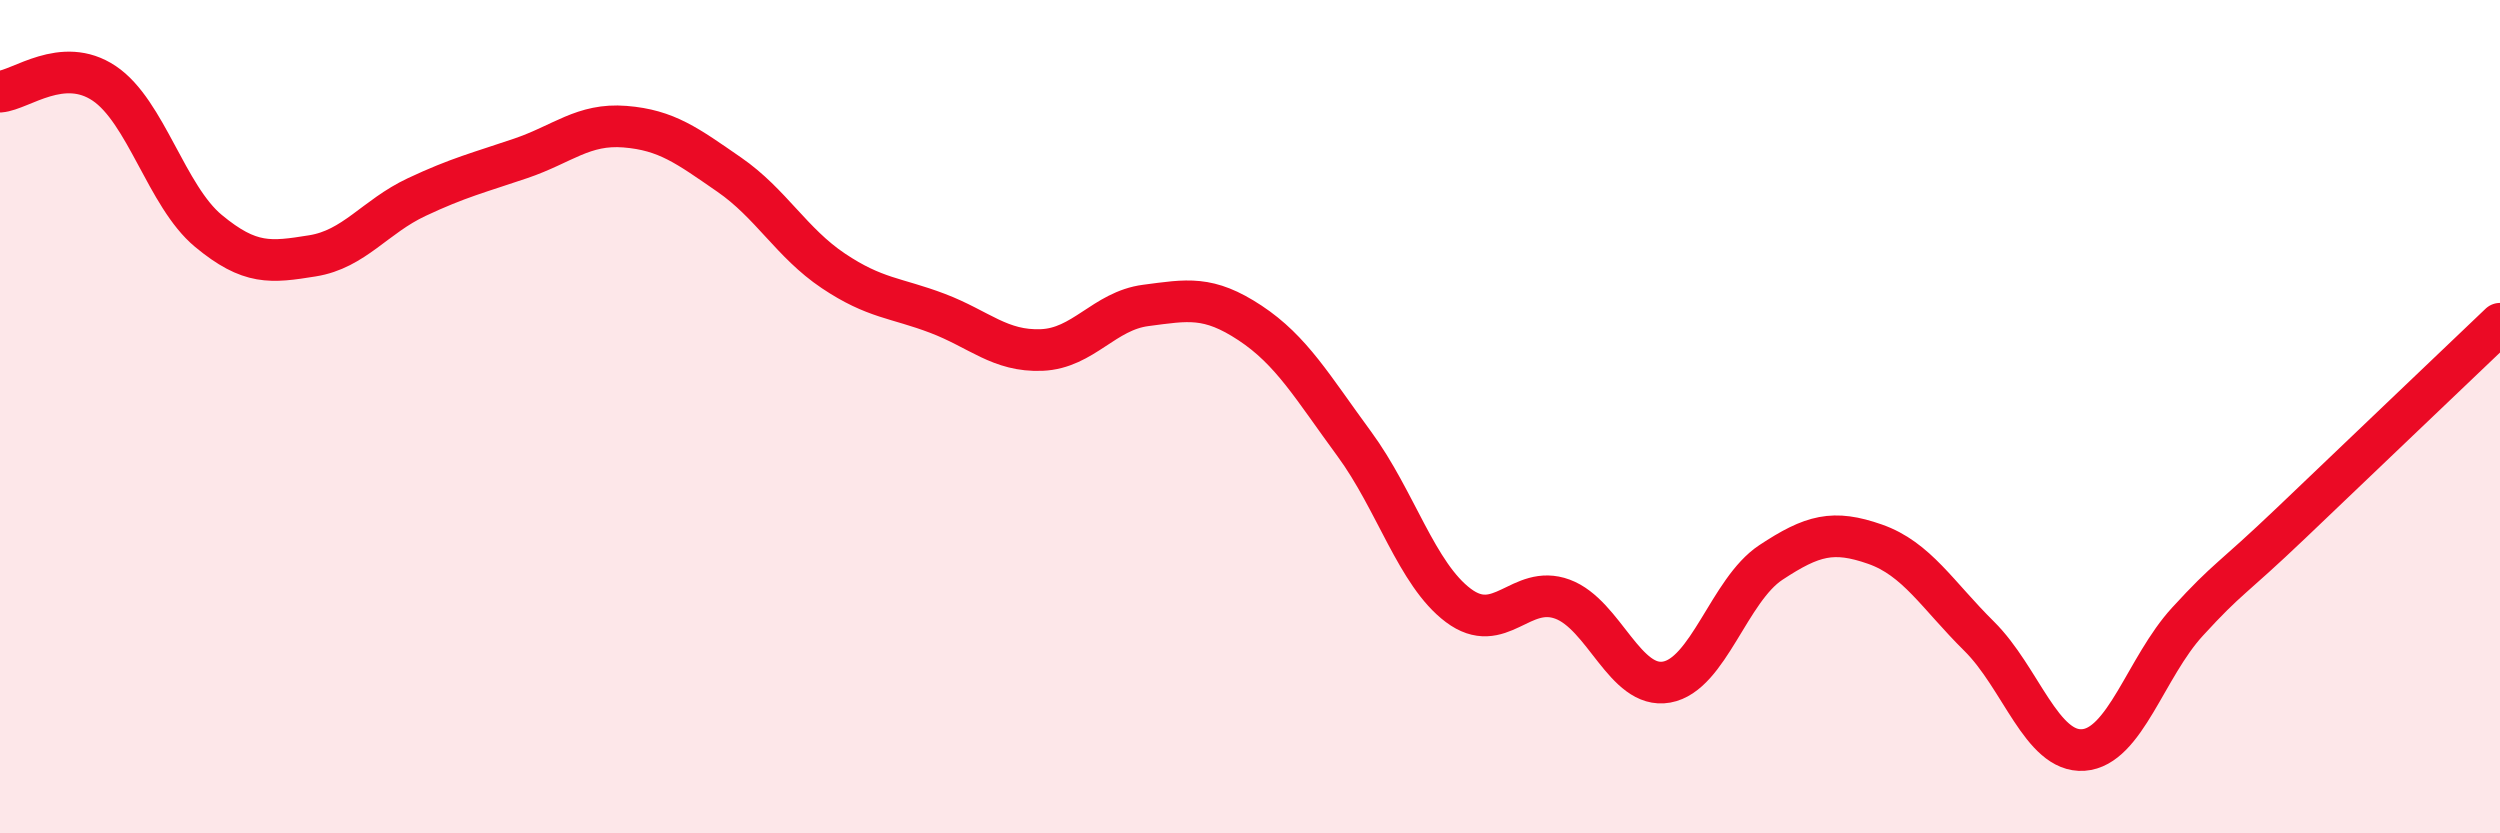
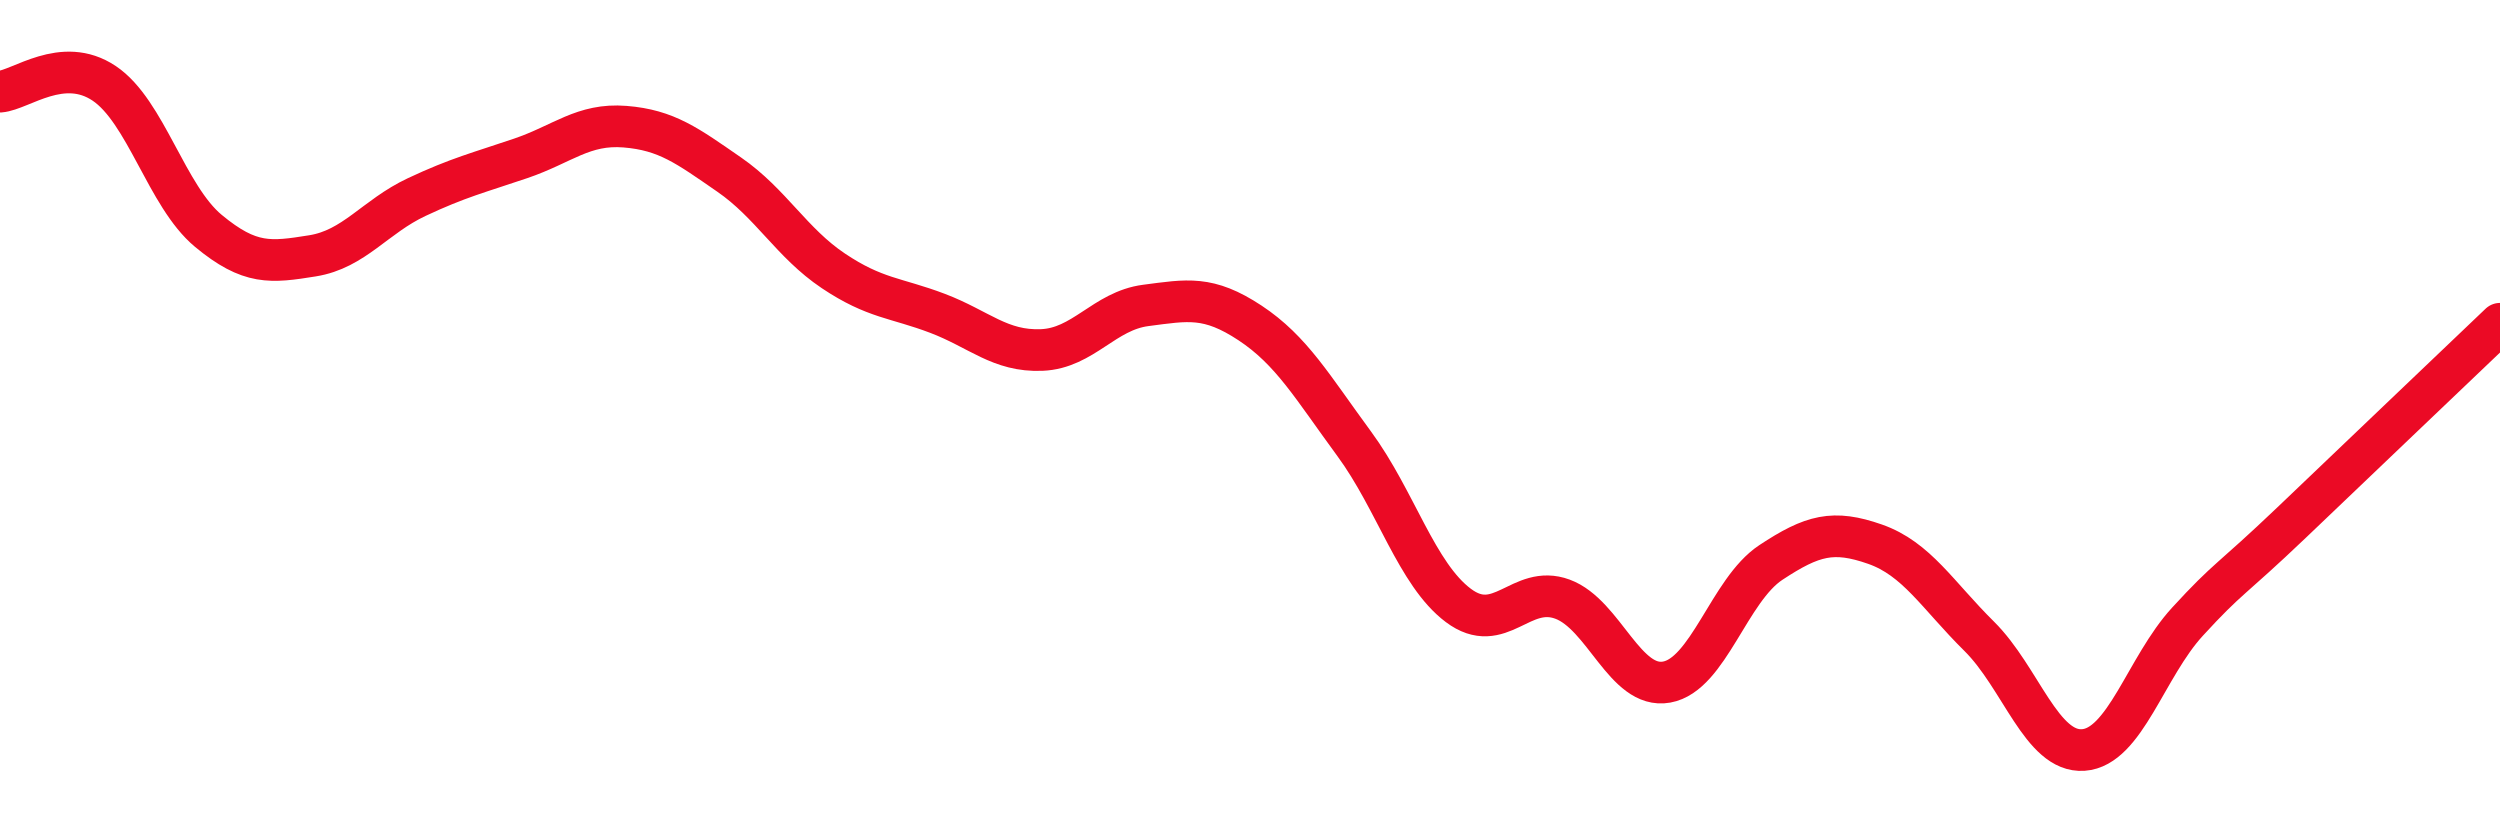
<svg xmlns="http://www.w3.org/2000/svg" width="60" height="20" viewBox="0 0 60 20">
-   <path d="M 0,2.2 C 0.5,2.16 1.5,1.33 2.5,2 C 3.5,2.67 4,4.71 5,5.54 C 6,6.37 6.5,6.3 7.5,6.14 C 8.5,5.98 9,5.2 10,4.73 C 11,4.26 11.5,4.14 12.5,3.8 C 13.5,3.46 14,2.96 15,3.04 C 16,3.12 16.5,3.5 17.5,4.19 C 18.5,4.88 19,5.83 20,6.5 C 21,7.17 21.5,7.14 22.5,7.52 C 23.5,7.9 24,8.44 25,8.4 C 26,8.36 26.5,7.46 27.5,7.33 C 28.5,7.2 29,7.09 30,7.75 C 31,8.41 31.5,9.29 32.5,10.65 C 33.5,12.01 34,13.78 35,14.53 C 36,15.28 36.5,14.01 37.5,14.38 C 38.5,14.75 39,16.55 40,16.37 C 41,16.19 41.5,14.16 42.5,13.5 C 43.5,12.84 44,12.71 45,13.06 C 46,13.41 46.5,14.28 47.5,15.27 C 48.5,16.26 49,18.07 50,18 C 51,17.93 51.5,16.01 52.5,14.92 C 53.5,13.83 53.5,13.97 55,12.54 C 56.5,11.11 59,8.72 60,7.77L60 20L0 20Z" fill="#EB0A25" opacity="0.1" stroke-linecap="round" stroke-linejoin="round" />
  <path d="M 0,2.2 C 0.5,2.16 1.5,1.33 2.5,2 C 3.5,2.67 4,4.71 5,5.54 C 6,6.37 6.5,6.3 7.5,6.14 C 8.5,5.98 9,5.2 10,4.73 C 11,4.26 11.5,4.14 12.5,3.8 C 13.5,3.46 14,2.96 15,3.04 C 16,3.12 16.5,3.5 17.5,4.19 C 18.5,4.88 19,5.83 20,6.5 C 21,7.17 21.5,7.14 22.5,7.52 C 23.5,7.9 24,8.44 25,8.4 C 26,8.36 26.5,7.46 27.5,7.33 C 28.5,7.2 29,7.09 30,7.75 C 31,8.41 31.5,9.29 32.5,10.65 C 33.5,12.01 34,13.78 35,14.53 C 36,15.28 36.5,14.01 37.5,14.38 C 38.5,14.75 39,16.55 40,16.37 C 41,16.19 41.5,14.16 42.5,13.5 C 43.5,12.84 44,12.71 45,13.06 C 46,13.41 46.5,14.28 47.5,15.27 C 48.5,16.26 49,18.07 50,18 C 51,17.93 51.5,16.01 52.5,14.92 C 53.5,13.83 53.5,13.97 55,12.54 C 56.5,11.11 59,8.72 60,7.77" stroke="#EB0A25" stroke-width="1" fill="none" stroke-linecap="round" stroke-linejoin="round" />
</svg>